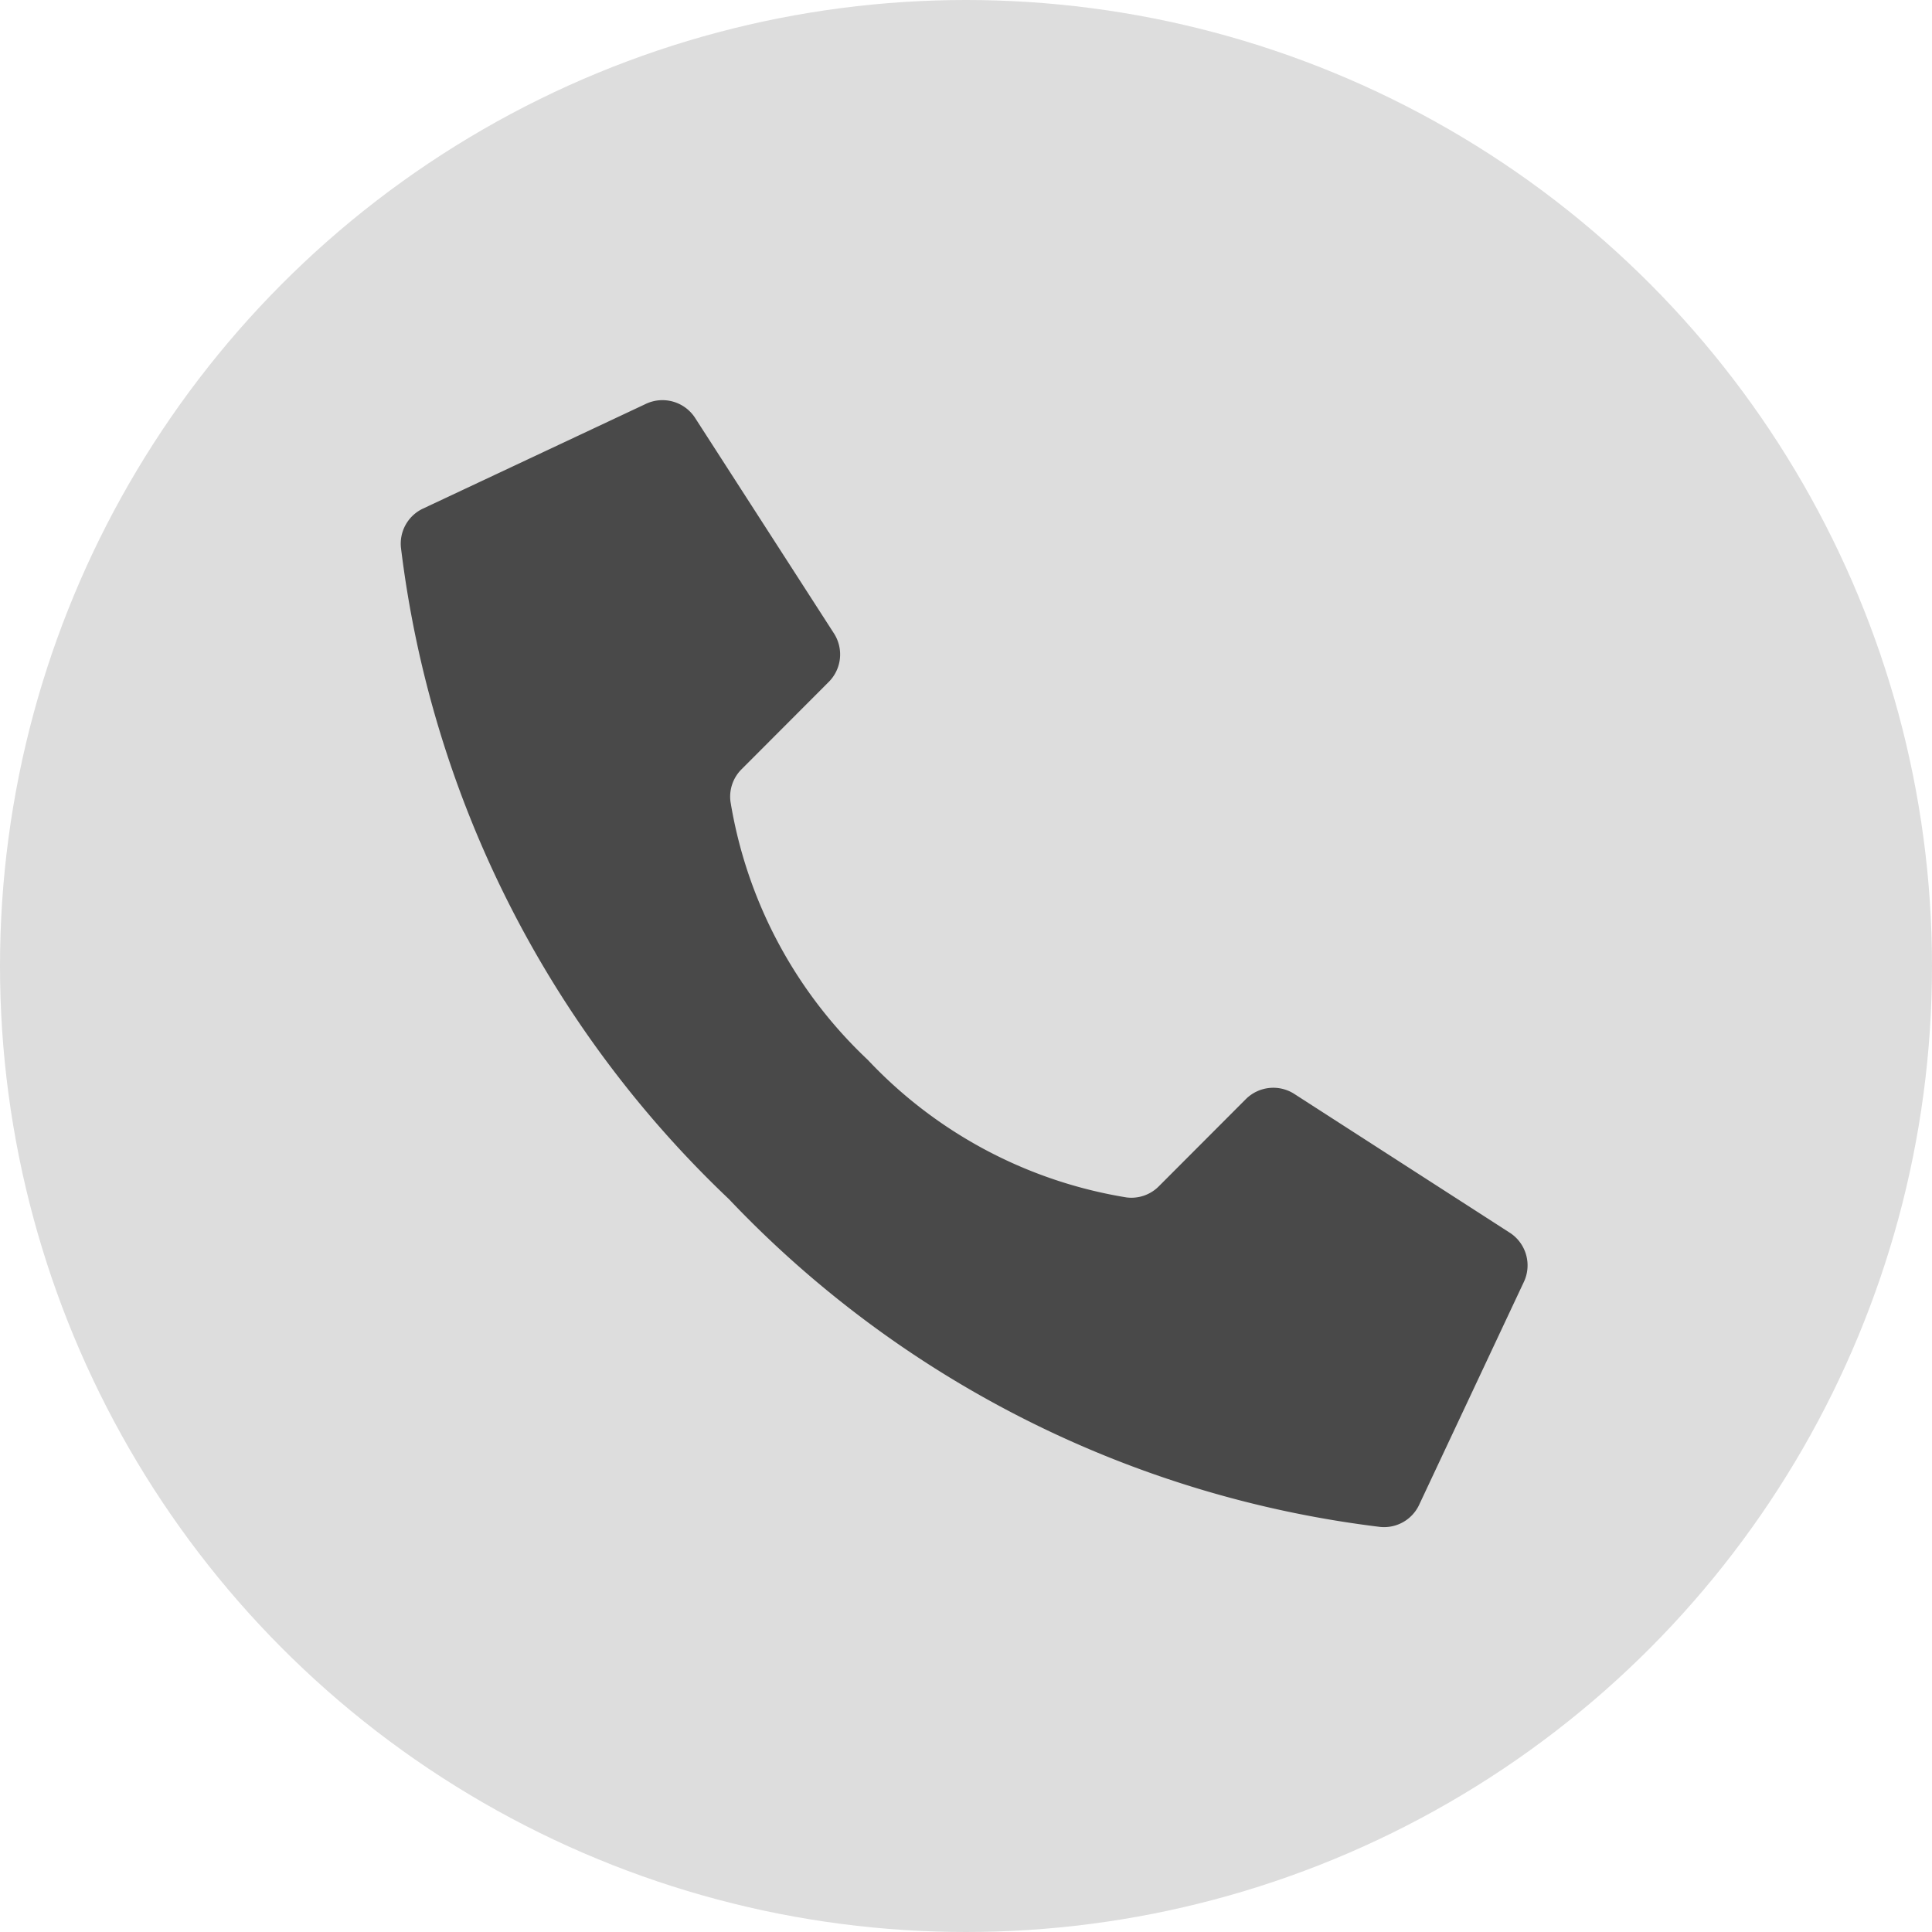
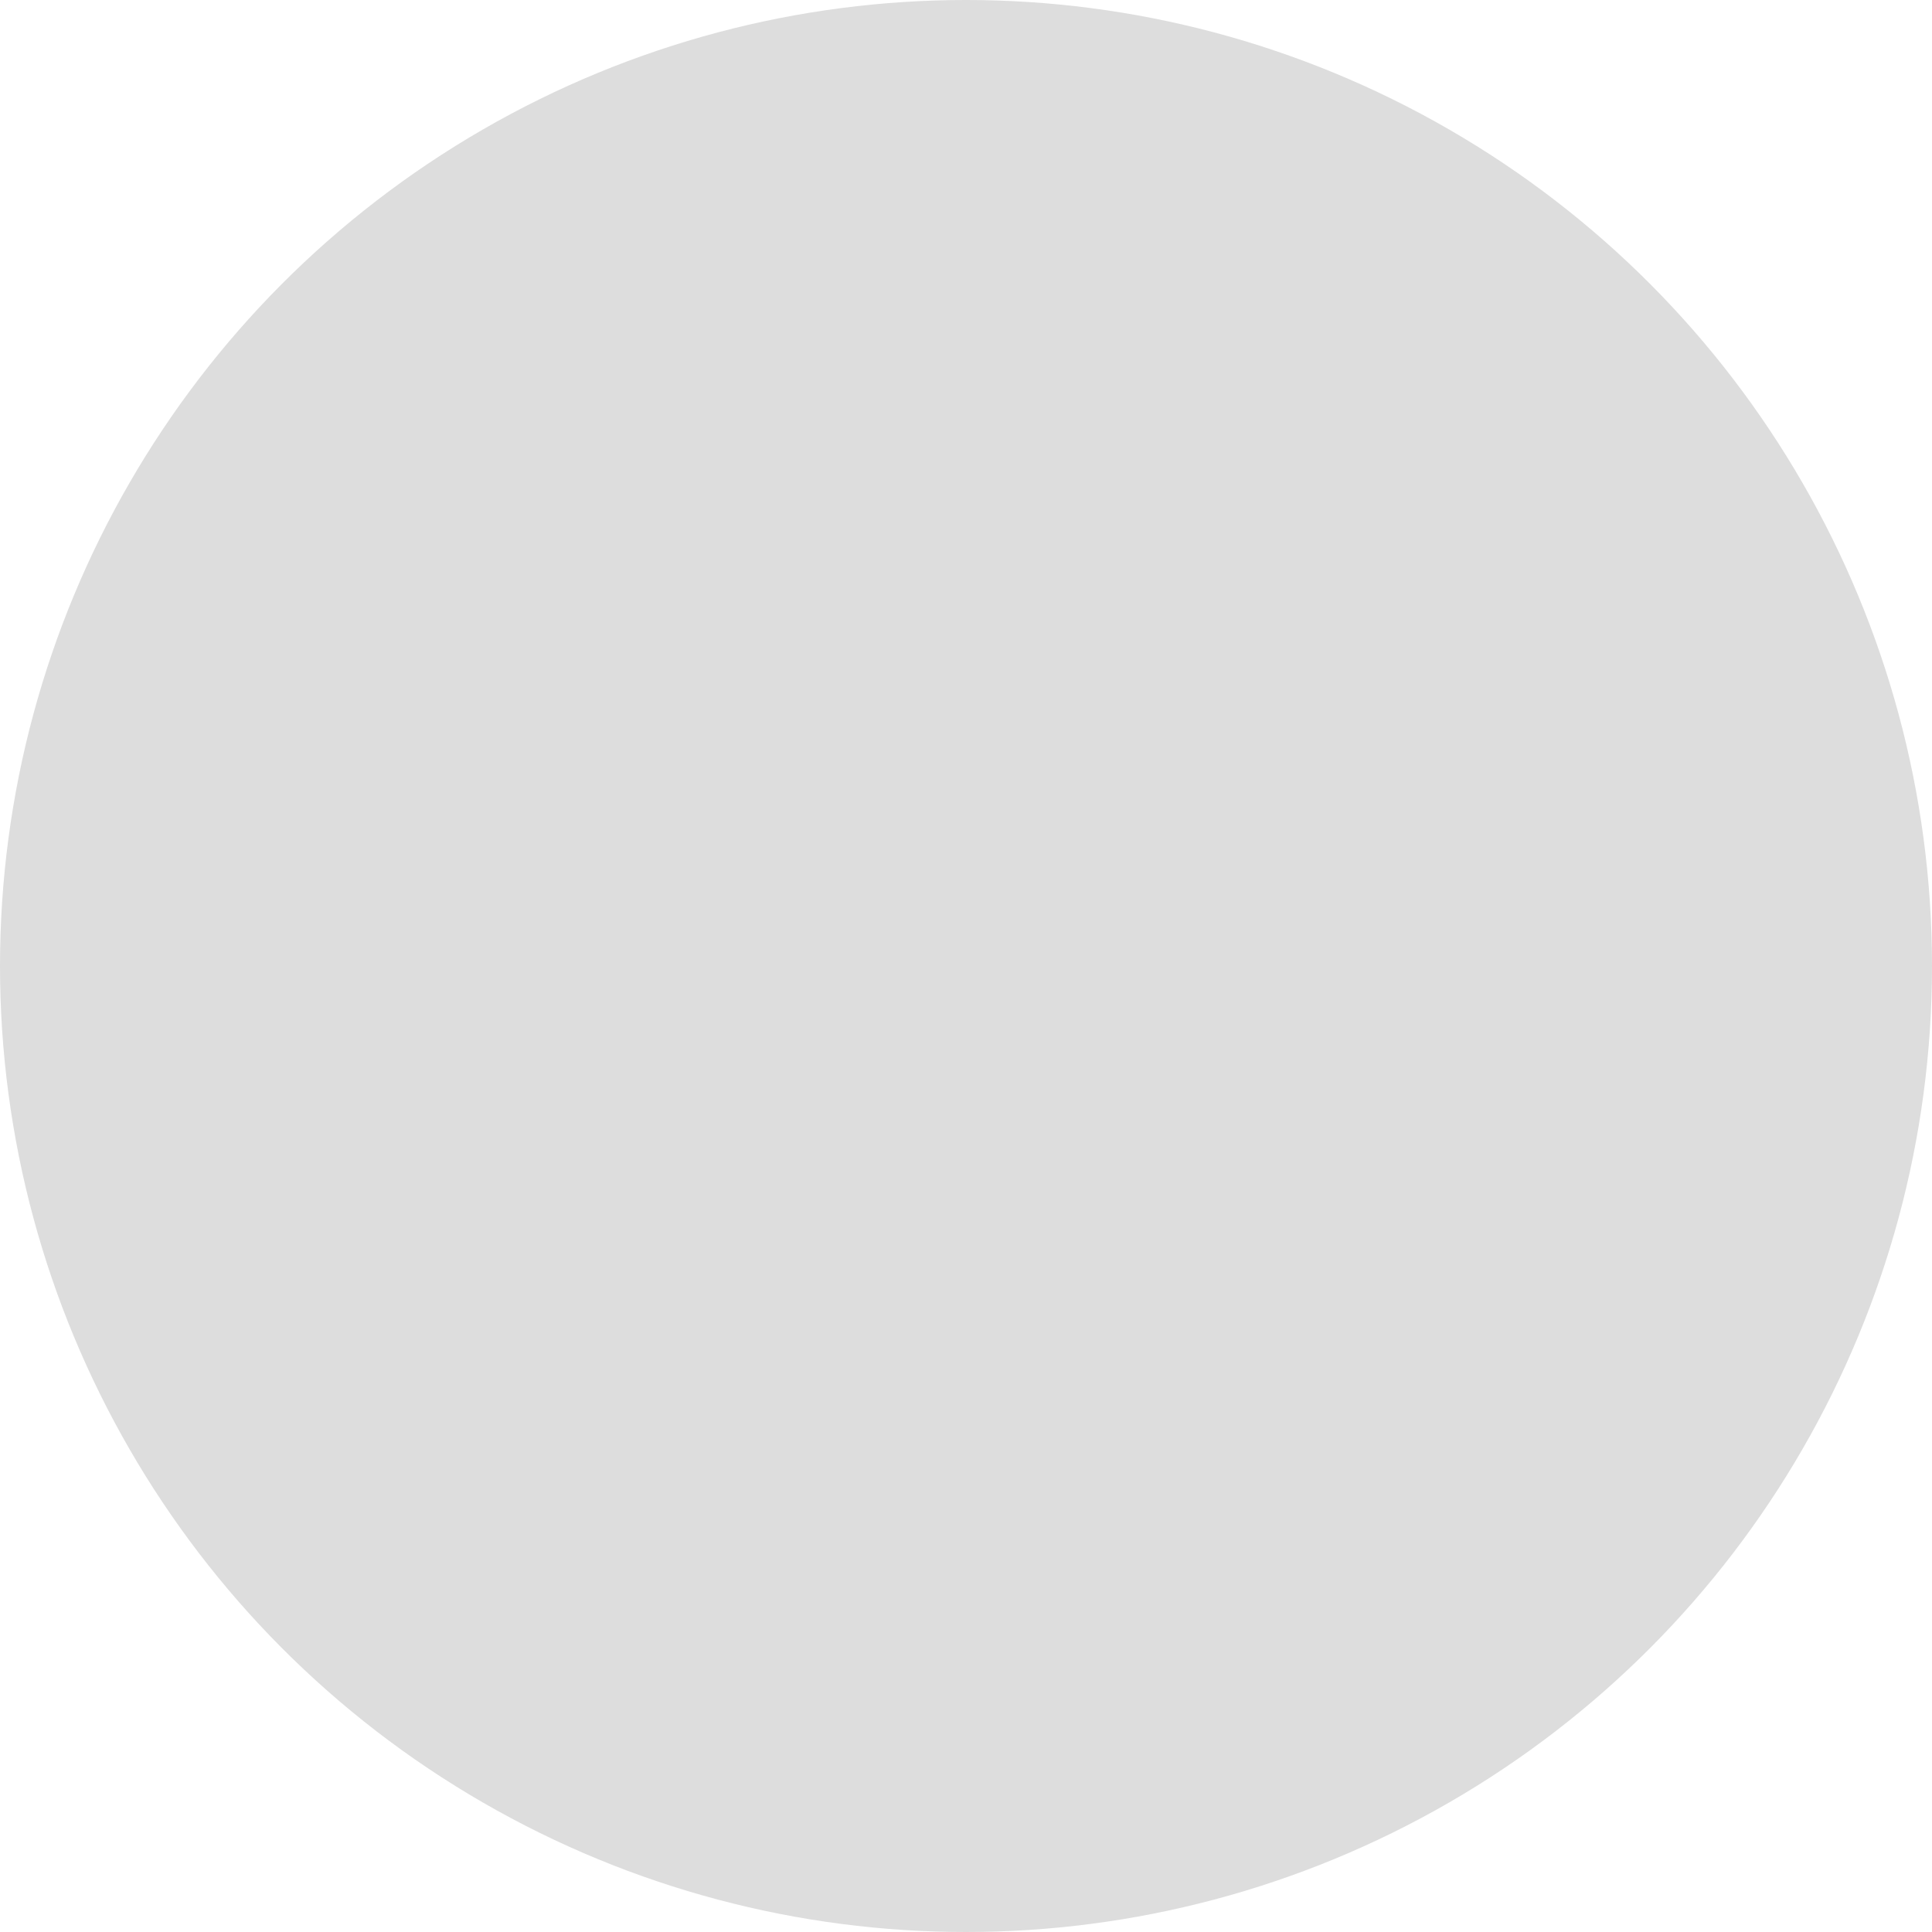
<svg xmlns="http://www.w3.org/2000/svg" data-name="Group 1194" width="24" height="24" viewBox="0 0 24 24">
  <circle data-name="Ellipse 18" cx="12" cy="12" r="12" style="fill:#ddd" />
-   <path d="M6.8 8.256a5.656 5.656 0 0 1-1.707-3.211.48.48 0 0 1 .138-.4l1.082-1.084a.483.483 0 0 0 .068-.6L4.658.287a.483.483 0 0 0-.626-.176l-2.767 1.3A.481.481 0 0 0 1 1.894a13.375 13.375 0 0 0 4.073 8.09 13.371 13.371 0 0 0 8.091 4.073.481.481 0 0 0 .48-.266l1.3-2.767a.483.483 0 0 0-.175-.625l-2.675-1.723a.483.483 0 0 0-.6.068l-1.08 1.082a.48.48 0 0 1-.4.138A5.656 5.656 0 0 1 6.8 8.256z" transform="translate(3.981 4.911)" style="fill:#494949" data-name="003---Call" />
</svg>